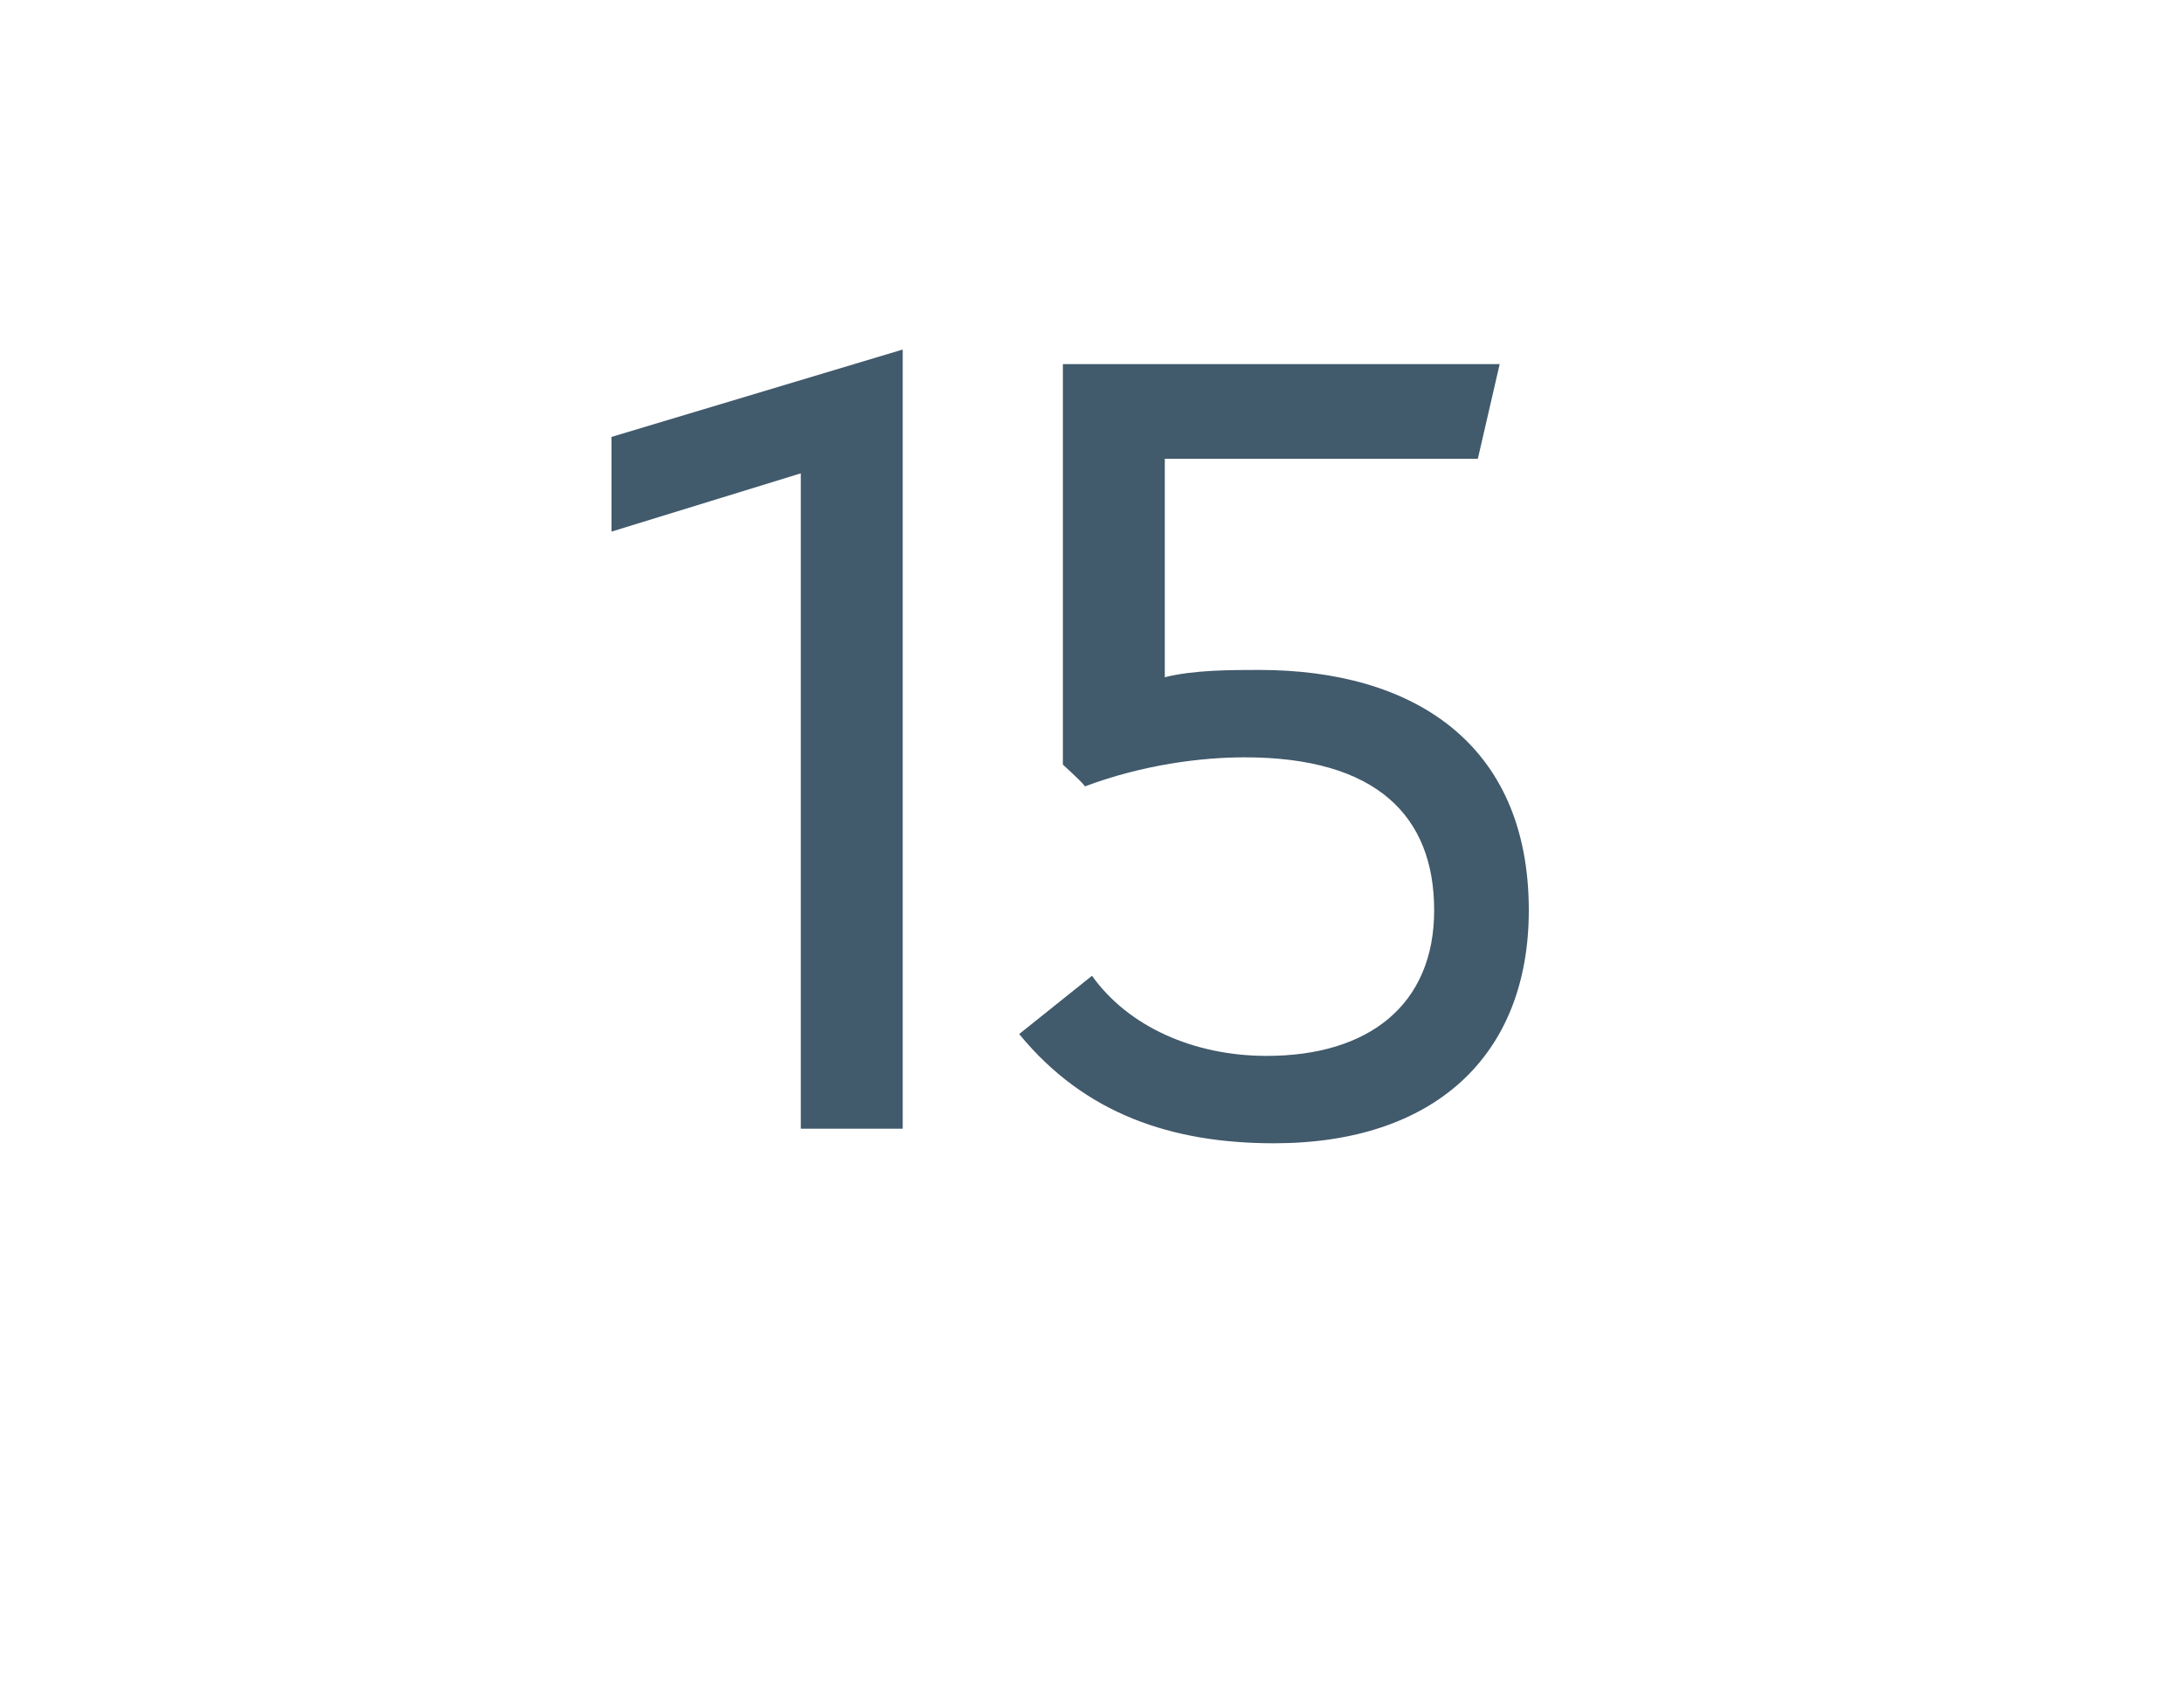
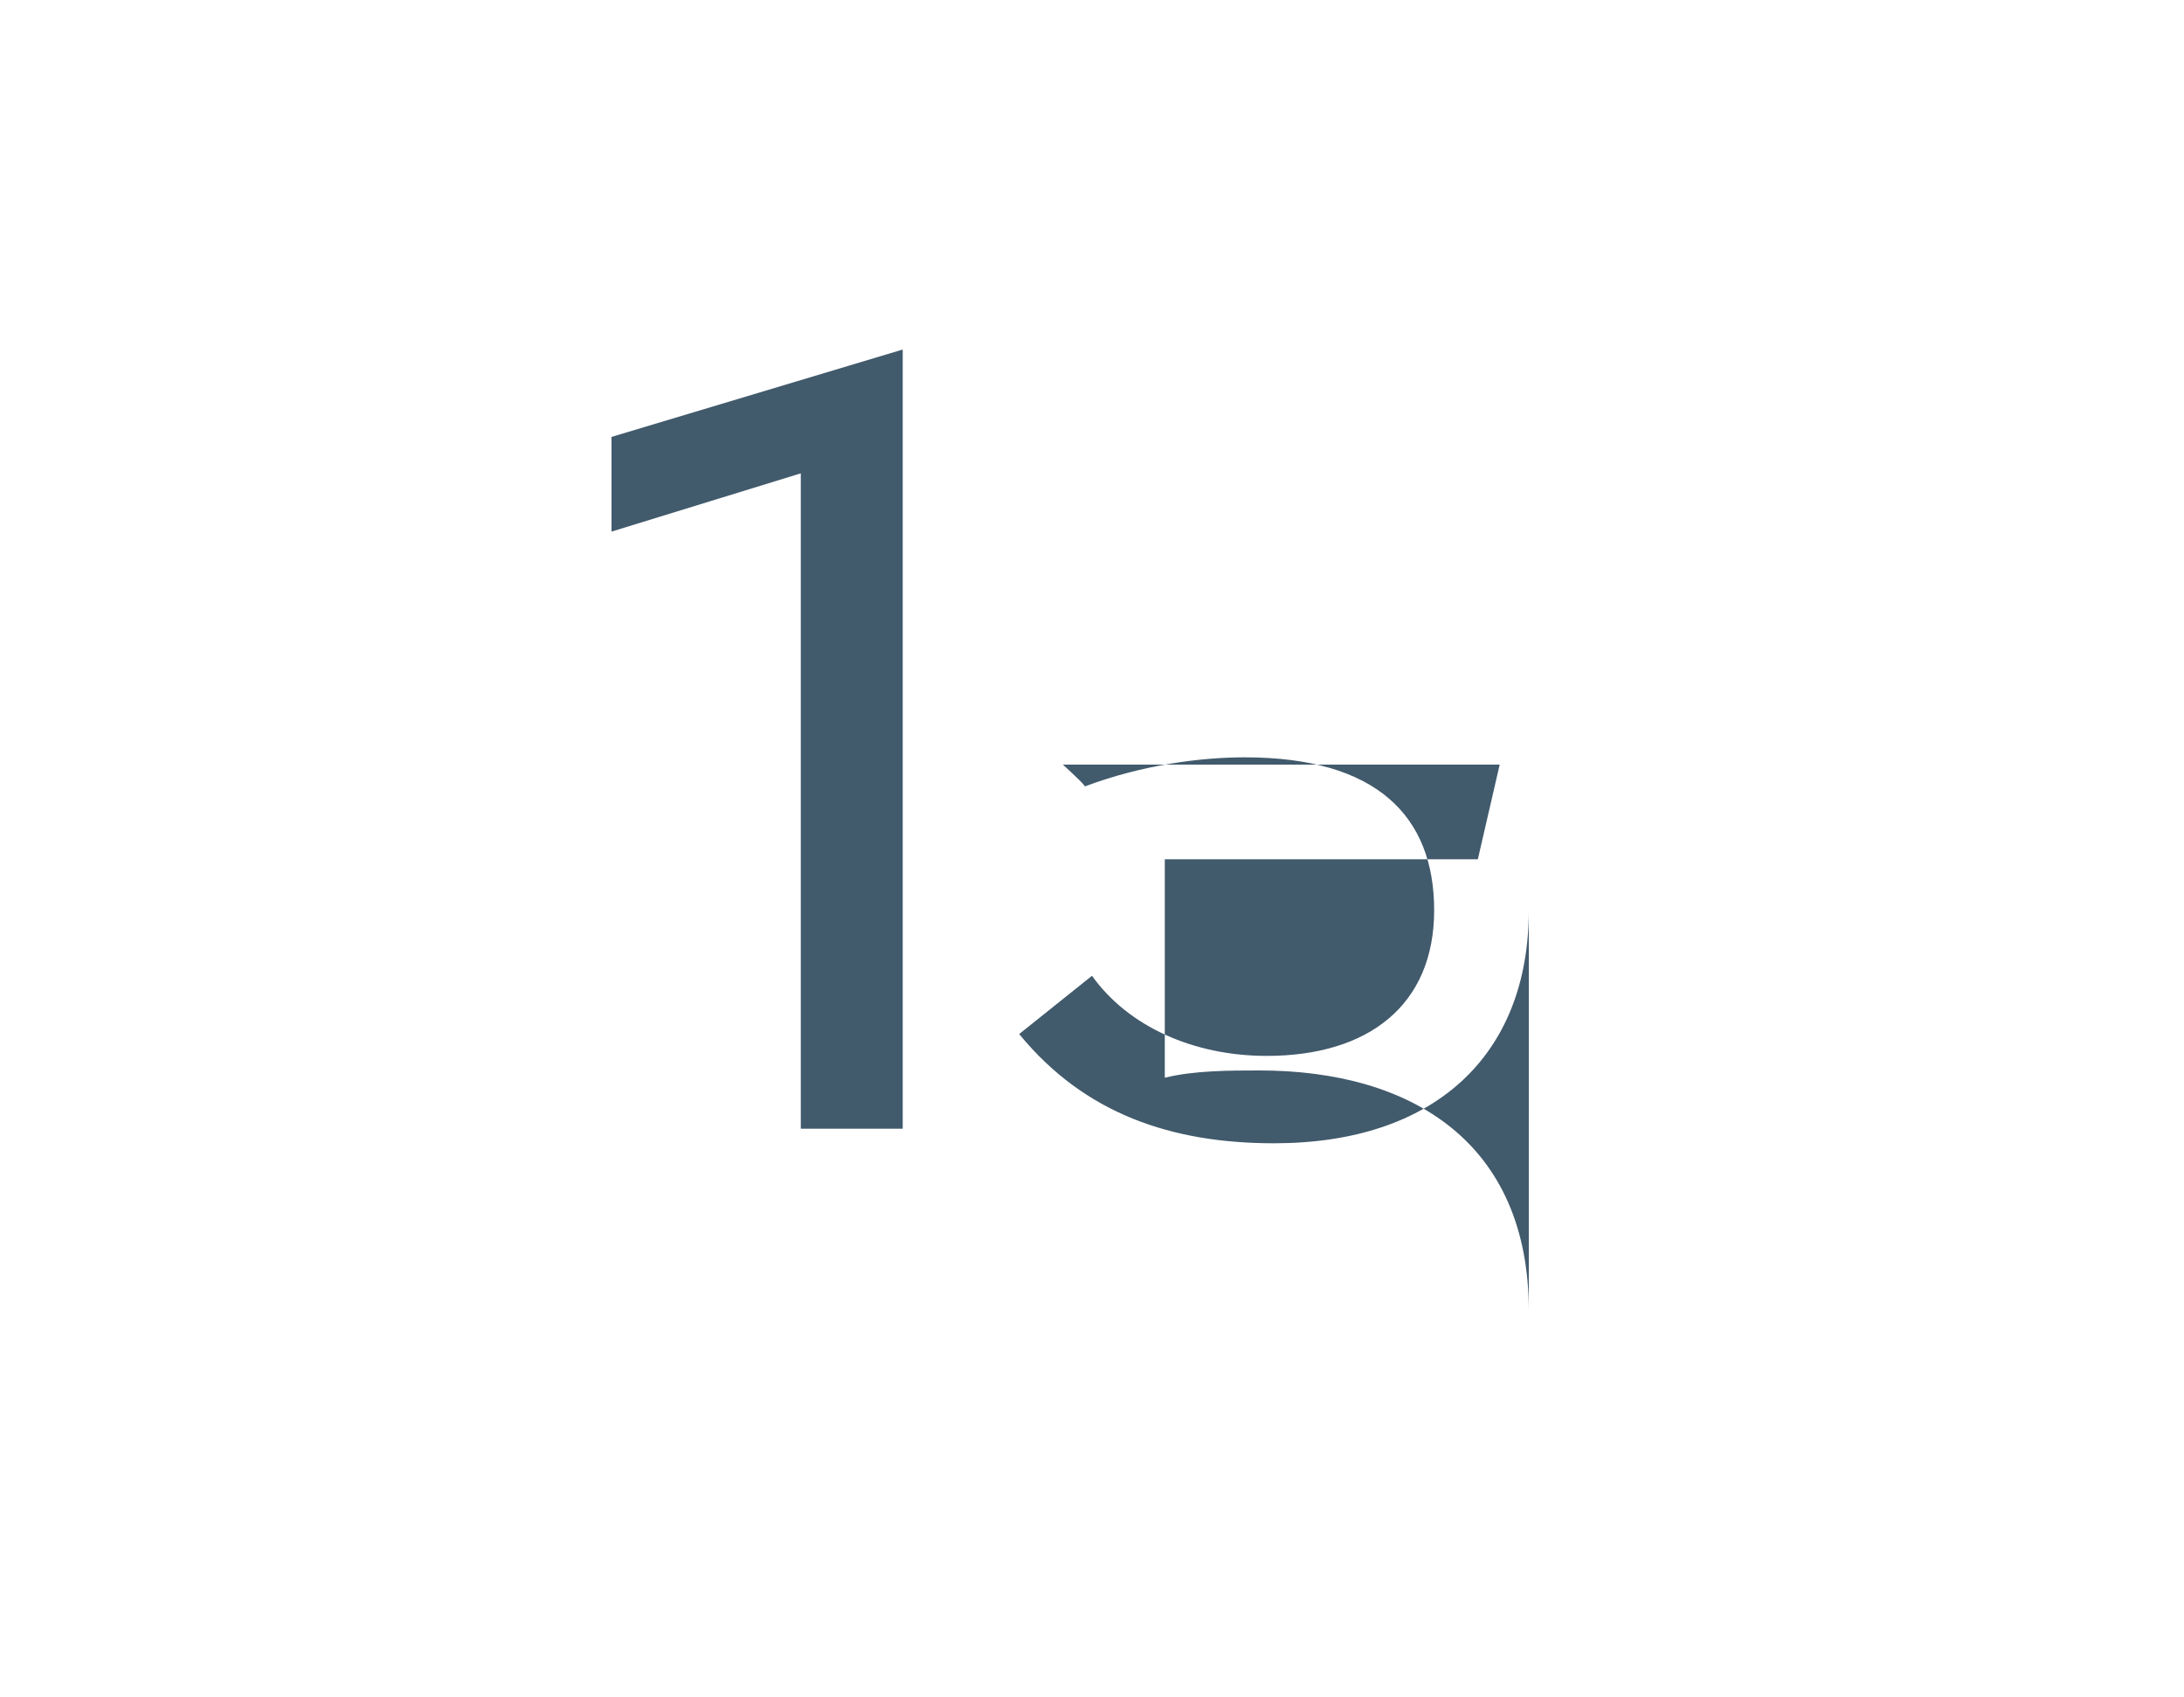
<svg xmlns="http://www.w3.org/2000/svg" version="1.1" width="30px" height="23.3px" viewBox="0 -5 30 23.3" style="top:-5px">
  <desc>15</desc>
  <defs />
  <g id="Polygon160779">
-     <path d="m8.4 1l4-1.2v10.7H11v-9l-2.6.8V1zM21 7.5c0 2-1.3 3.2-3.5 3.2c-1.4 0-2.6-.4-3.5-1.5l1-.8c.5.7 1.4 1.1 2.4 1.1c1.4 0 2.3-.7 2.3-2c0-1.3-.8-2.1-2.6-2.1c-.6 0-1.4.1-2.2.4c.02-.01-.3-.3-.3-.3V0h6l-.3 1.3H16v3c.4-.1.9-.1 1.3-.1c2.1 0 3.7 1 3.7 3.3z" stroke="none" fill="#415a6c" />
+     <path d="m8.4 1l4-1.2v10.7H11v-9l-2.6.8V1zM21 7.5c0 2-1.3 3.2-3.5 3.2c-1.4 0-2.6-.4-3.5-1.5l1-.8c.5.7 1.4 1.1 2.4 1.1c1.4 0 2.3-.7 2.3-2c0-1.3-.8-2.1-2.6-2.1c-.6 0-1.4.1-2.2.4c.02-.01-.3-.3-.3-.3h6l-.3 1.3H16v3c.4-.1.9-.1 1.3-.1c2.1 0 3.7 1 3.7 3.3z" stroke="none" fill="#415a6c" />
  </g>
</svg>